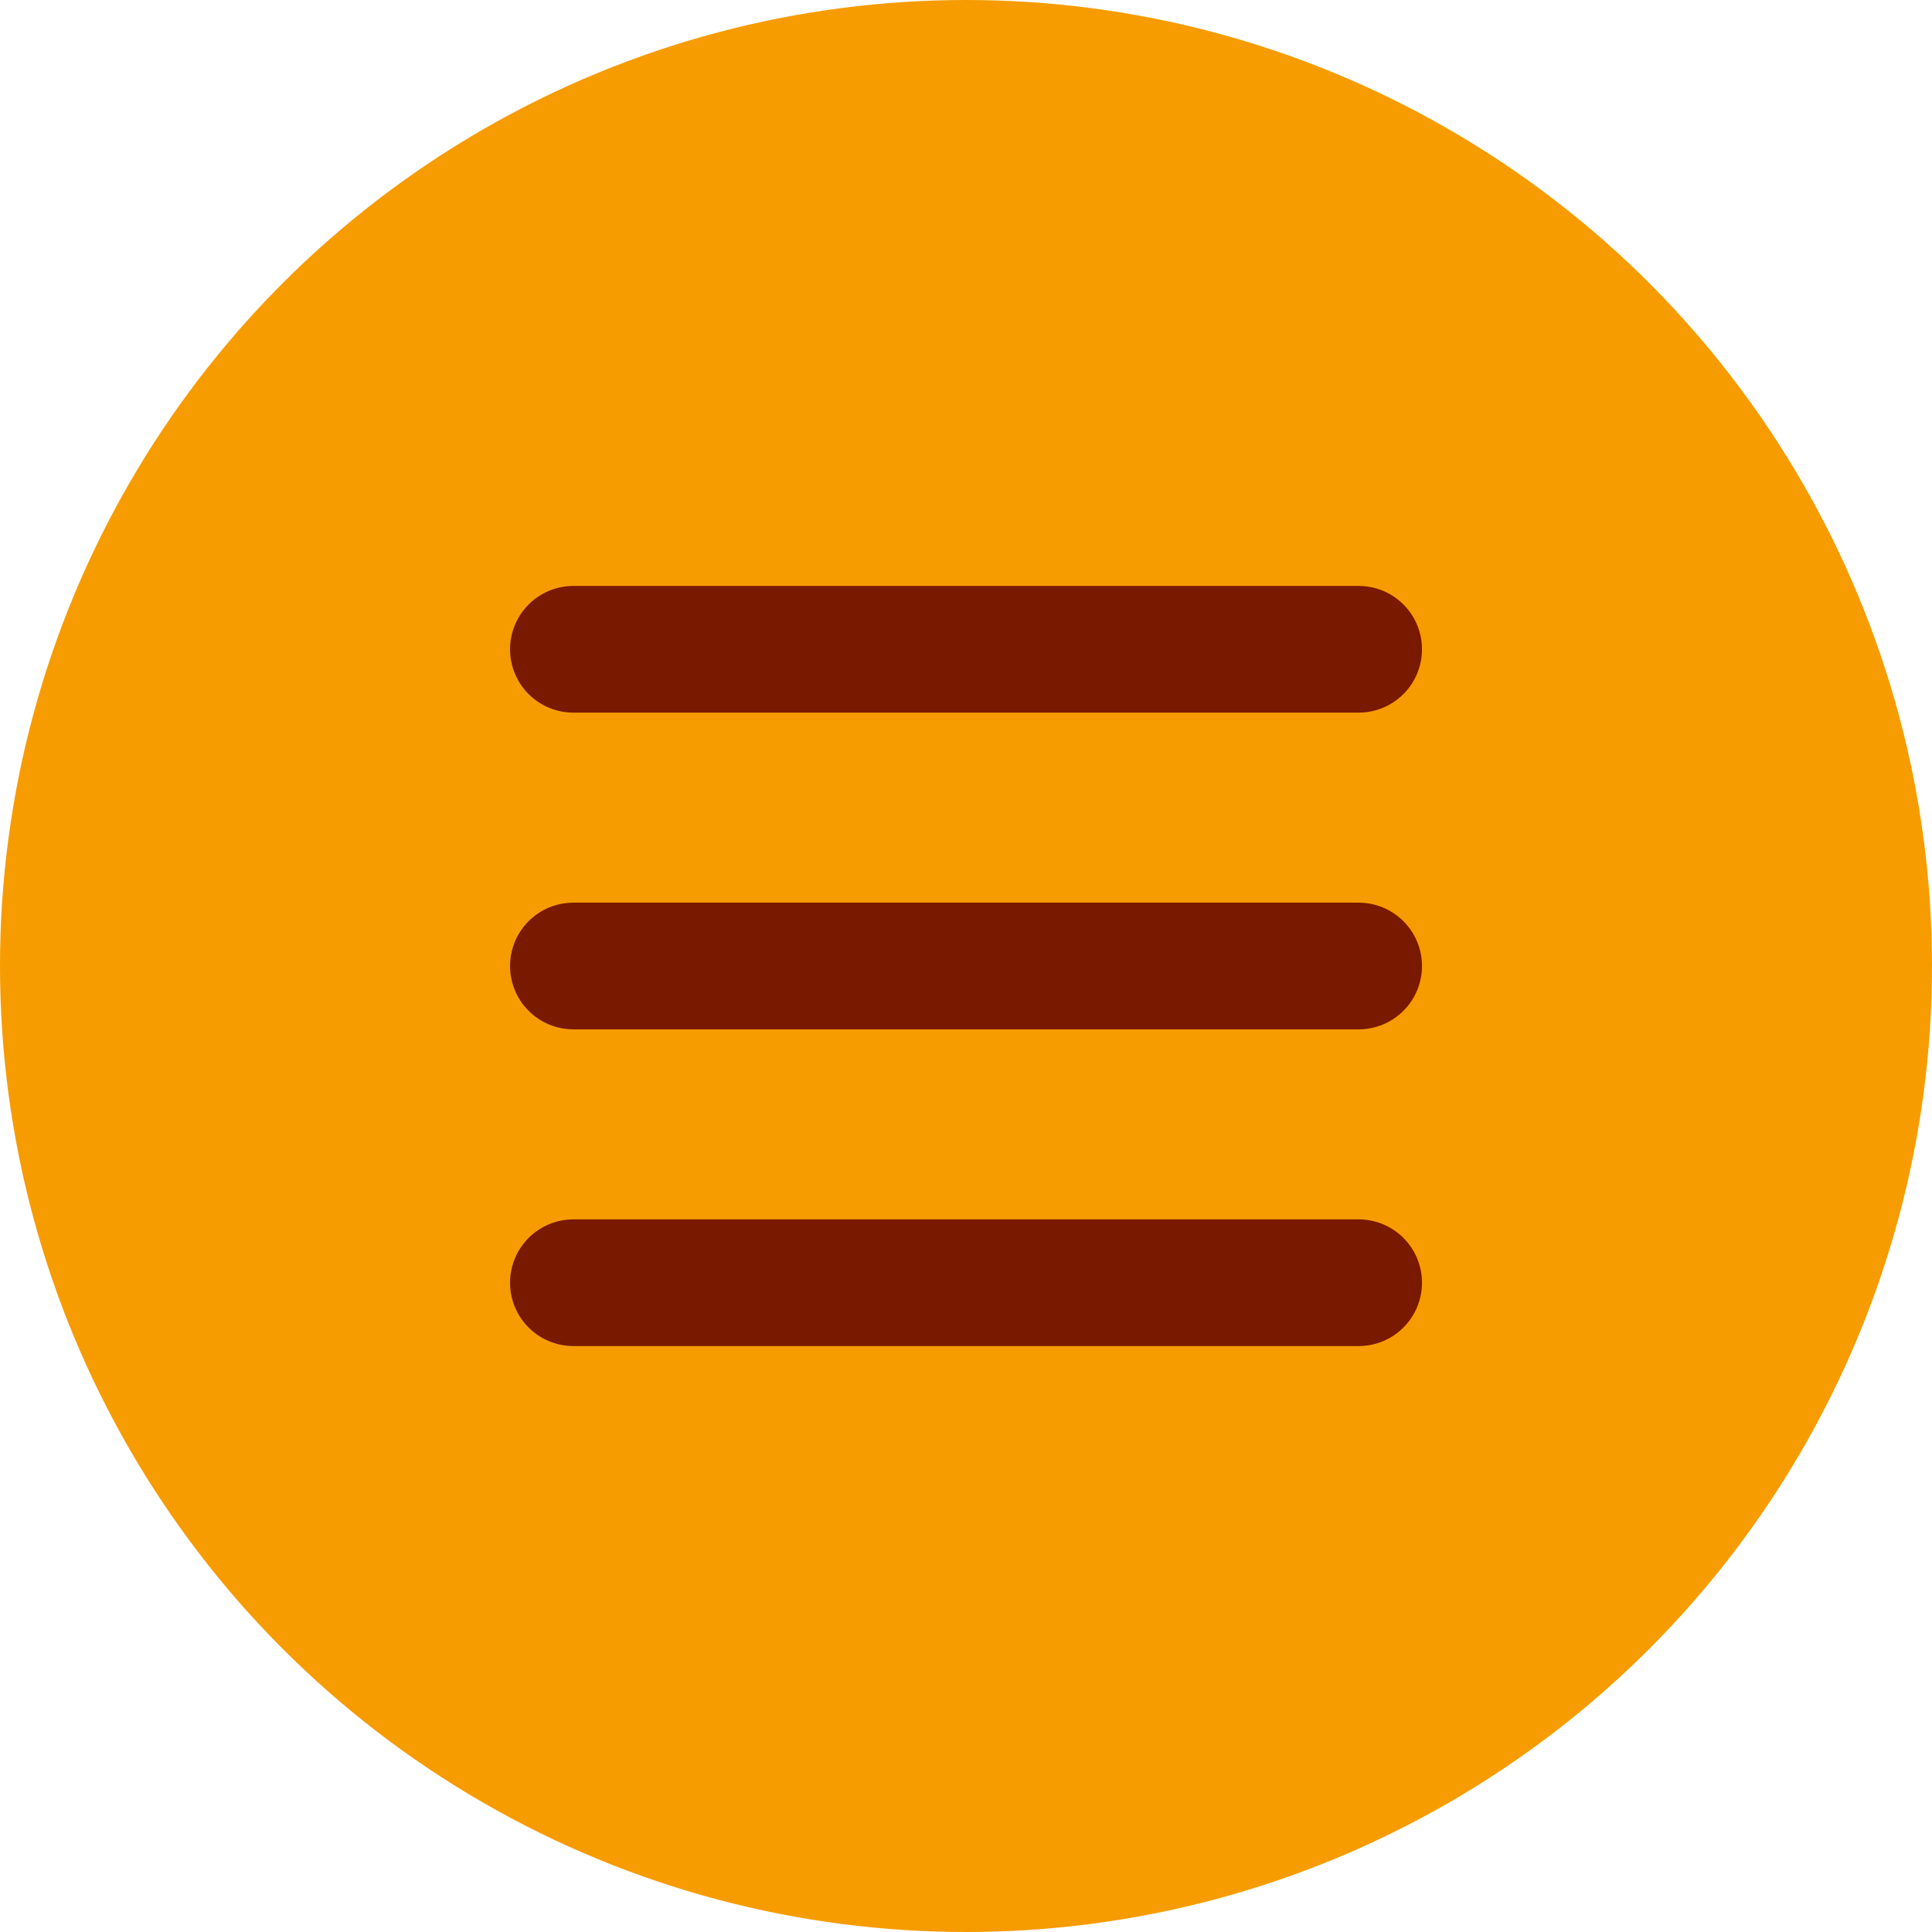
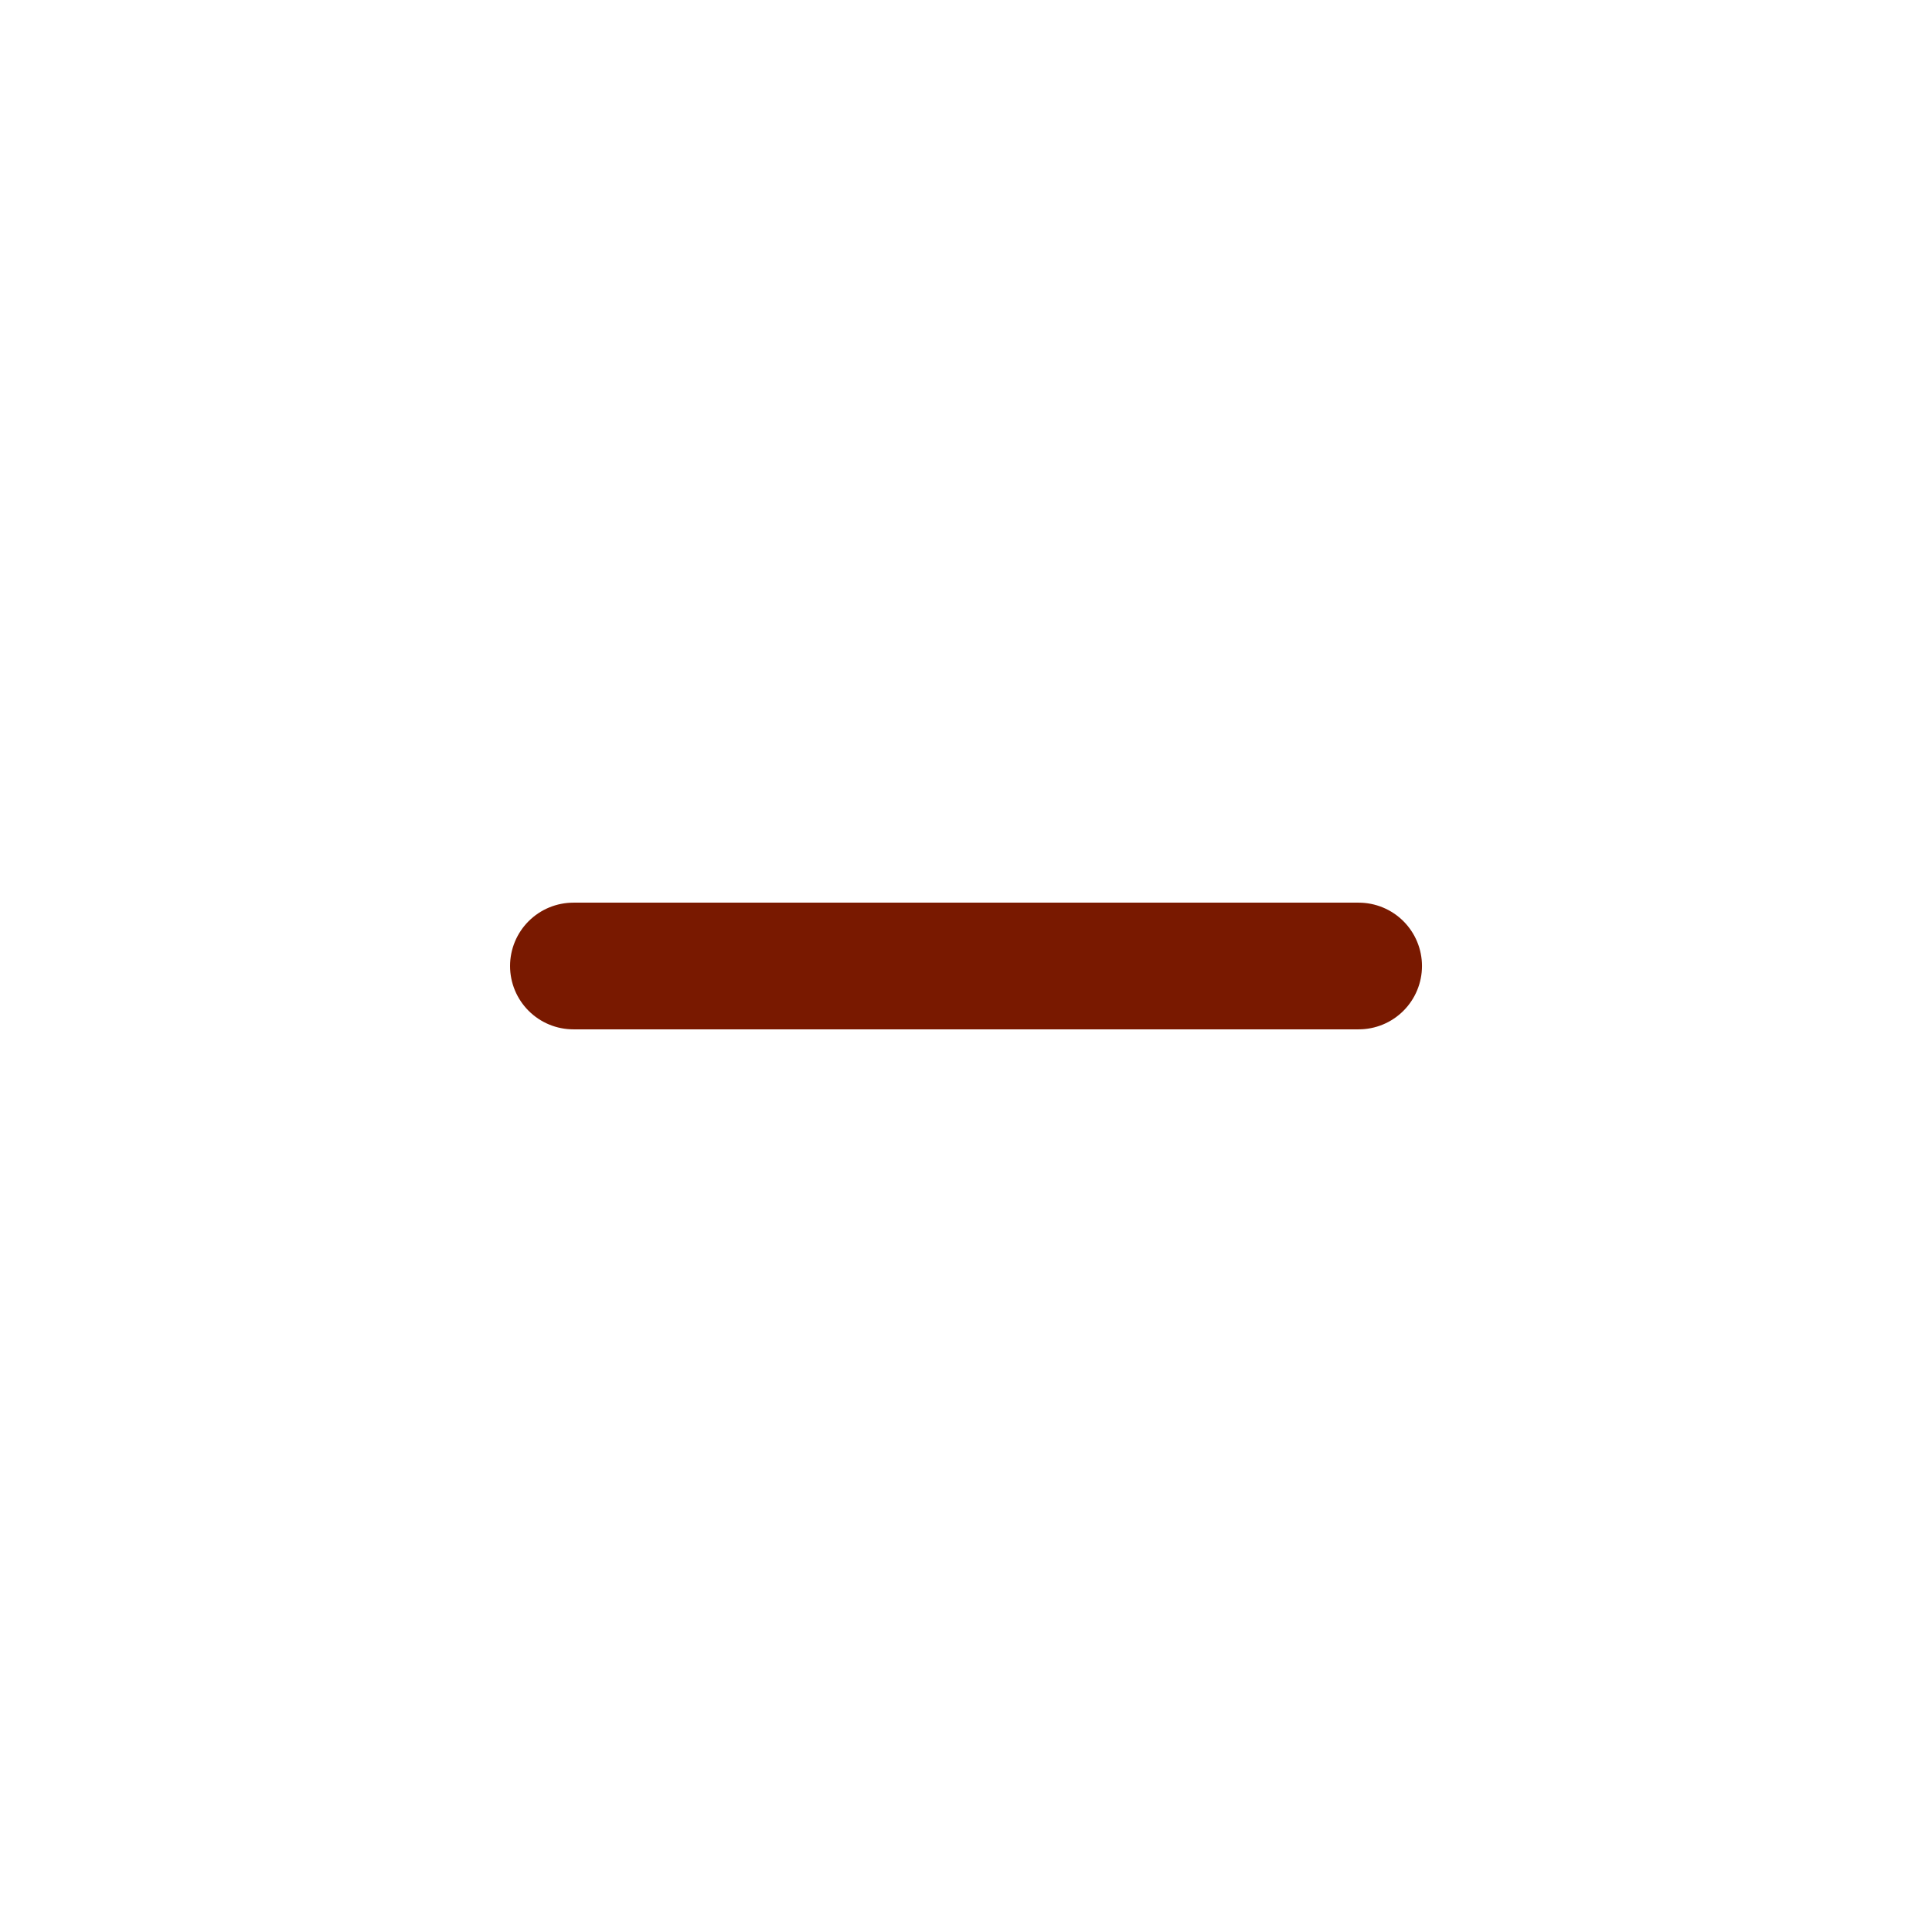
<svg xmlns="http://www.w3.org/2000/svg" width="61" height="61" viewBox="0 0 61 61" fill="none">
-   <circle cx="30.5" cy="30.5" r="30.5" fill="#F69C00" />
-   <path d="M18.104 20.5H42.897" stroke="#791900" stroke-width="4" stroke-linecap="round" />
  <path d="M18.104 30.5H42.897" stroke="#791900" stroke-width="4" stroke-linecap="round" />
-   <path d="M18.104 40.5H42.897" stroke="#791900" stroke-width="4" stroke-linecap="round" />
</svg>